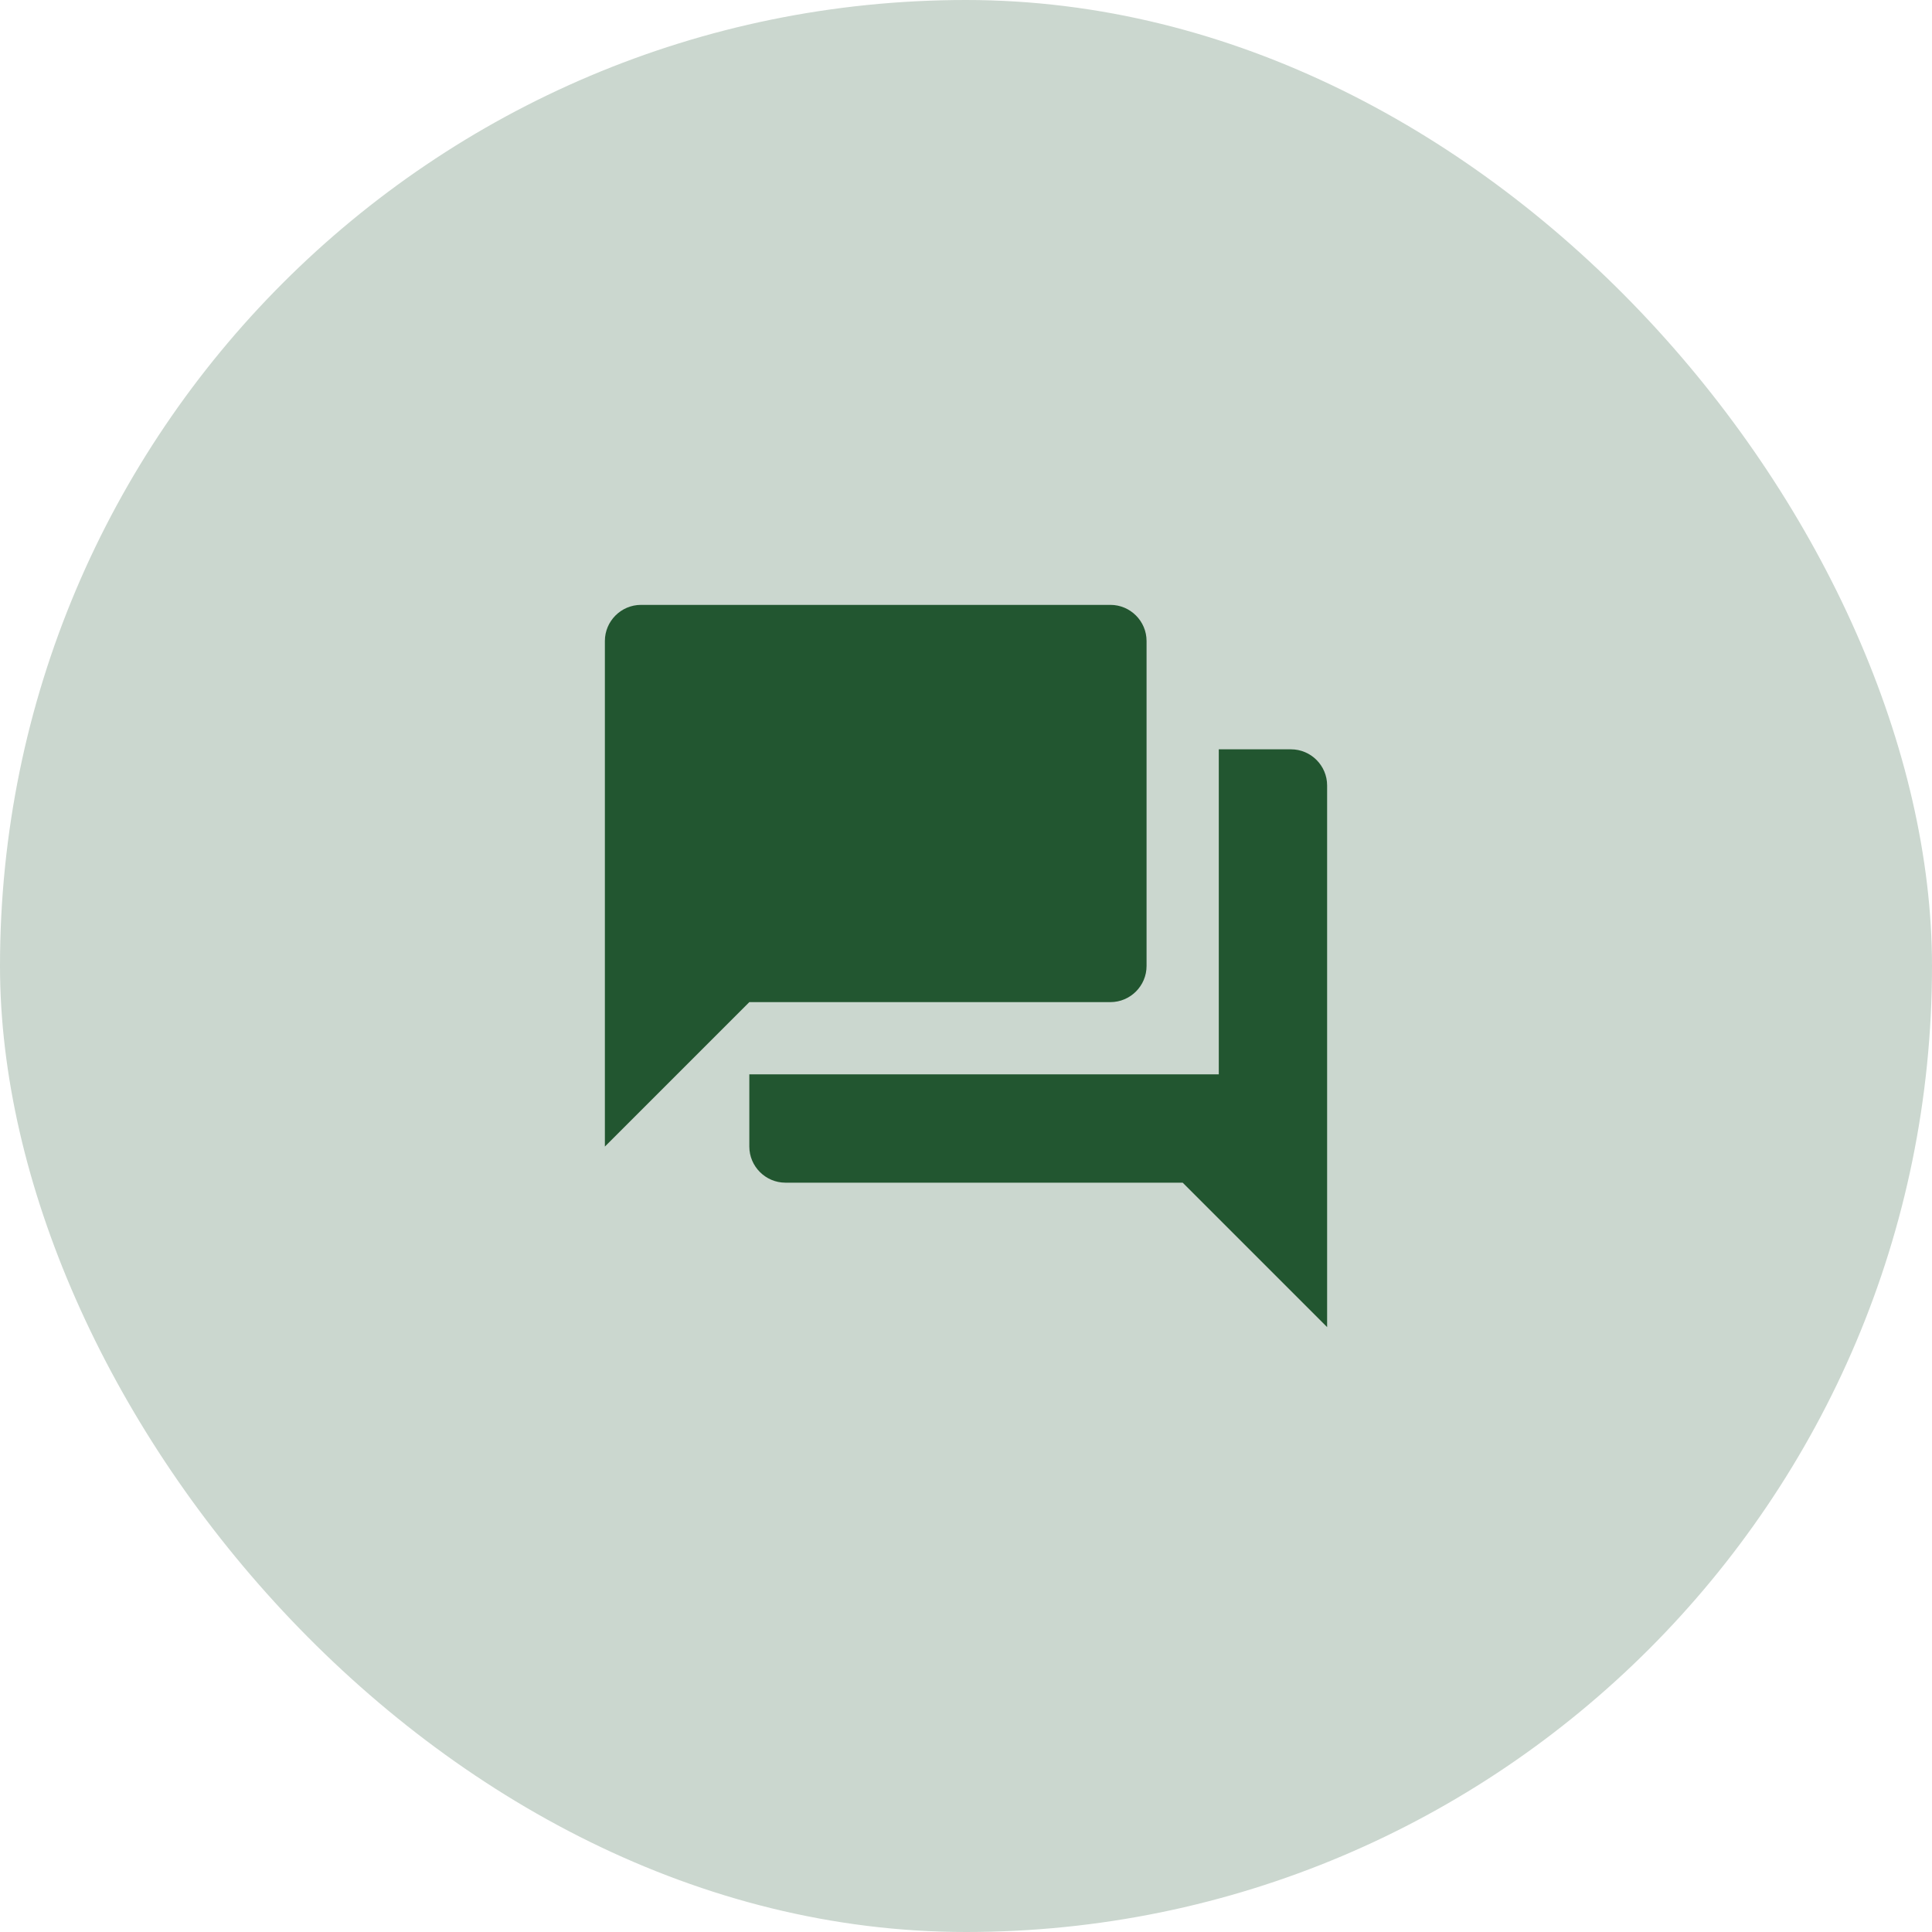
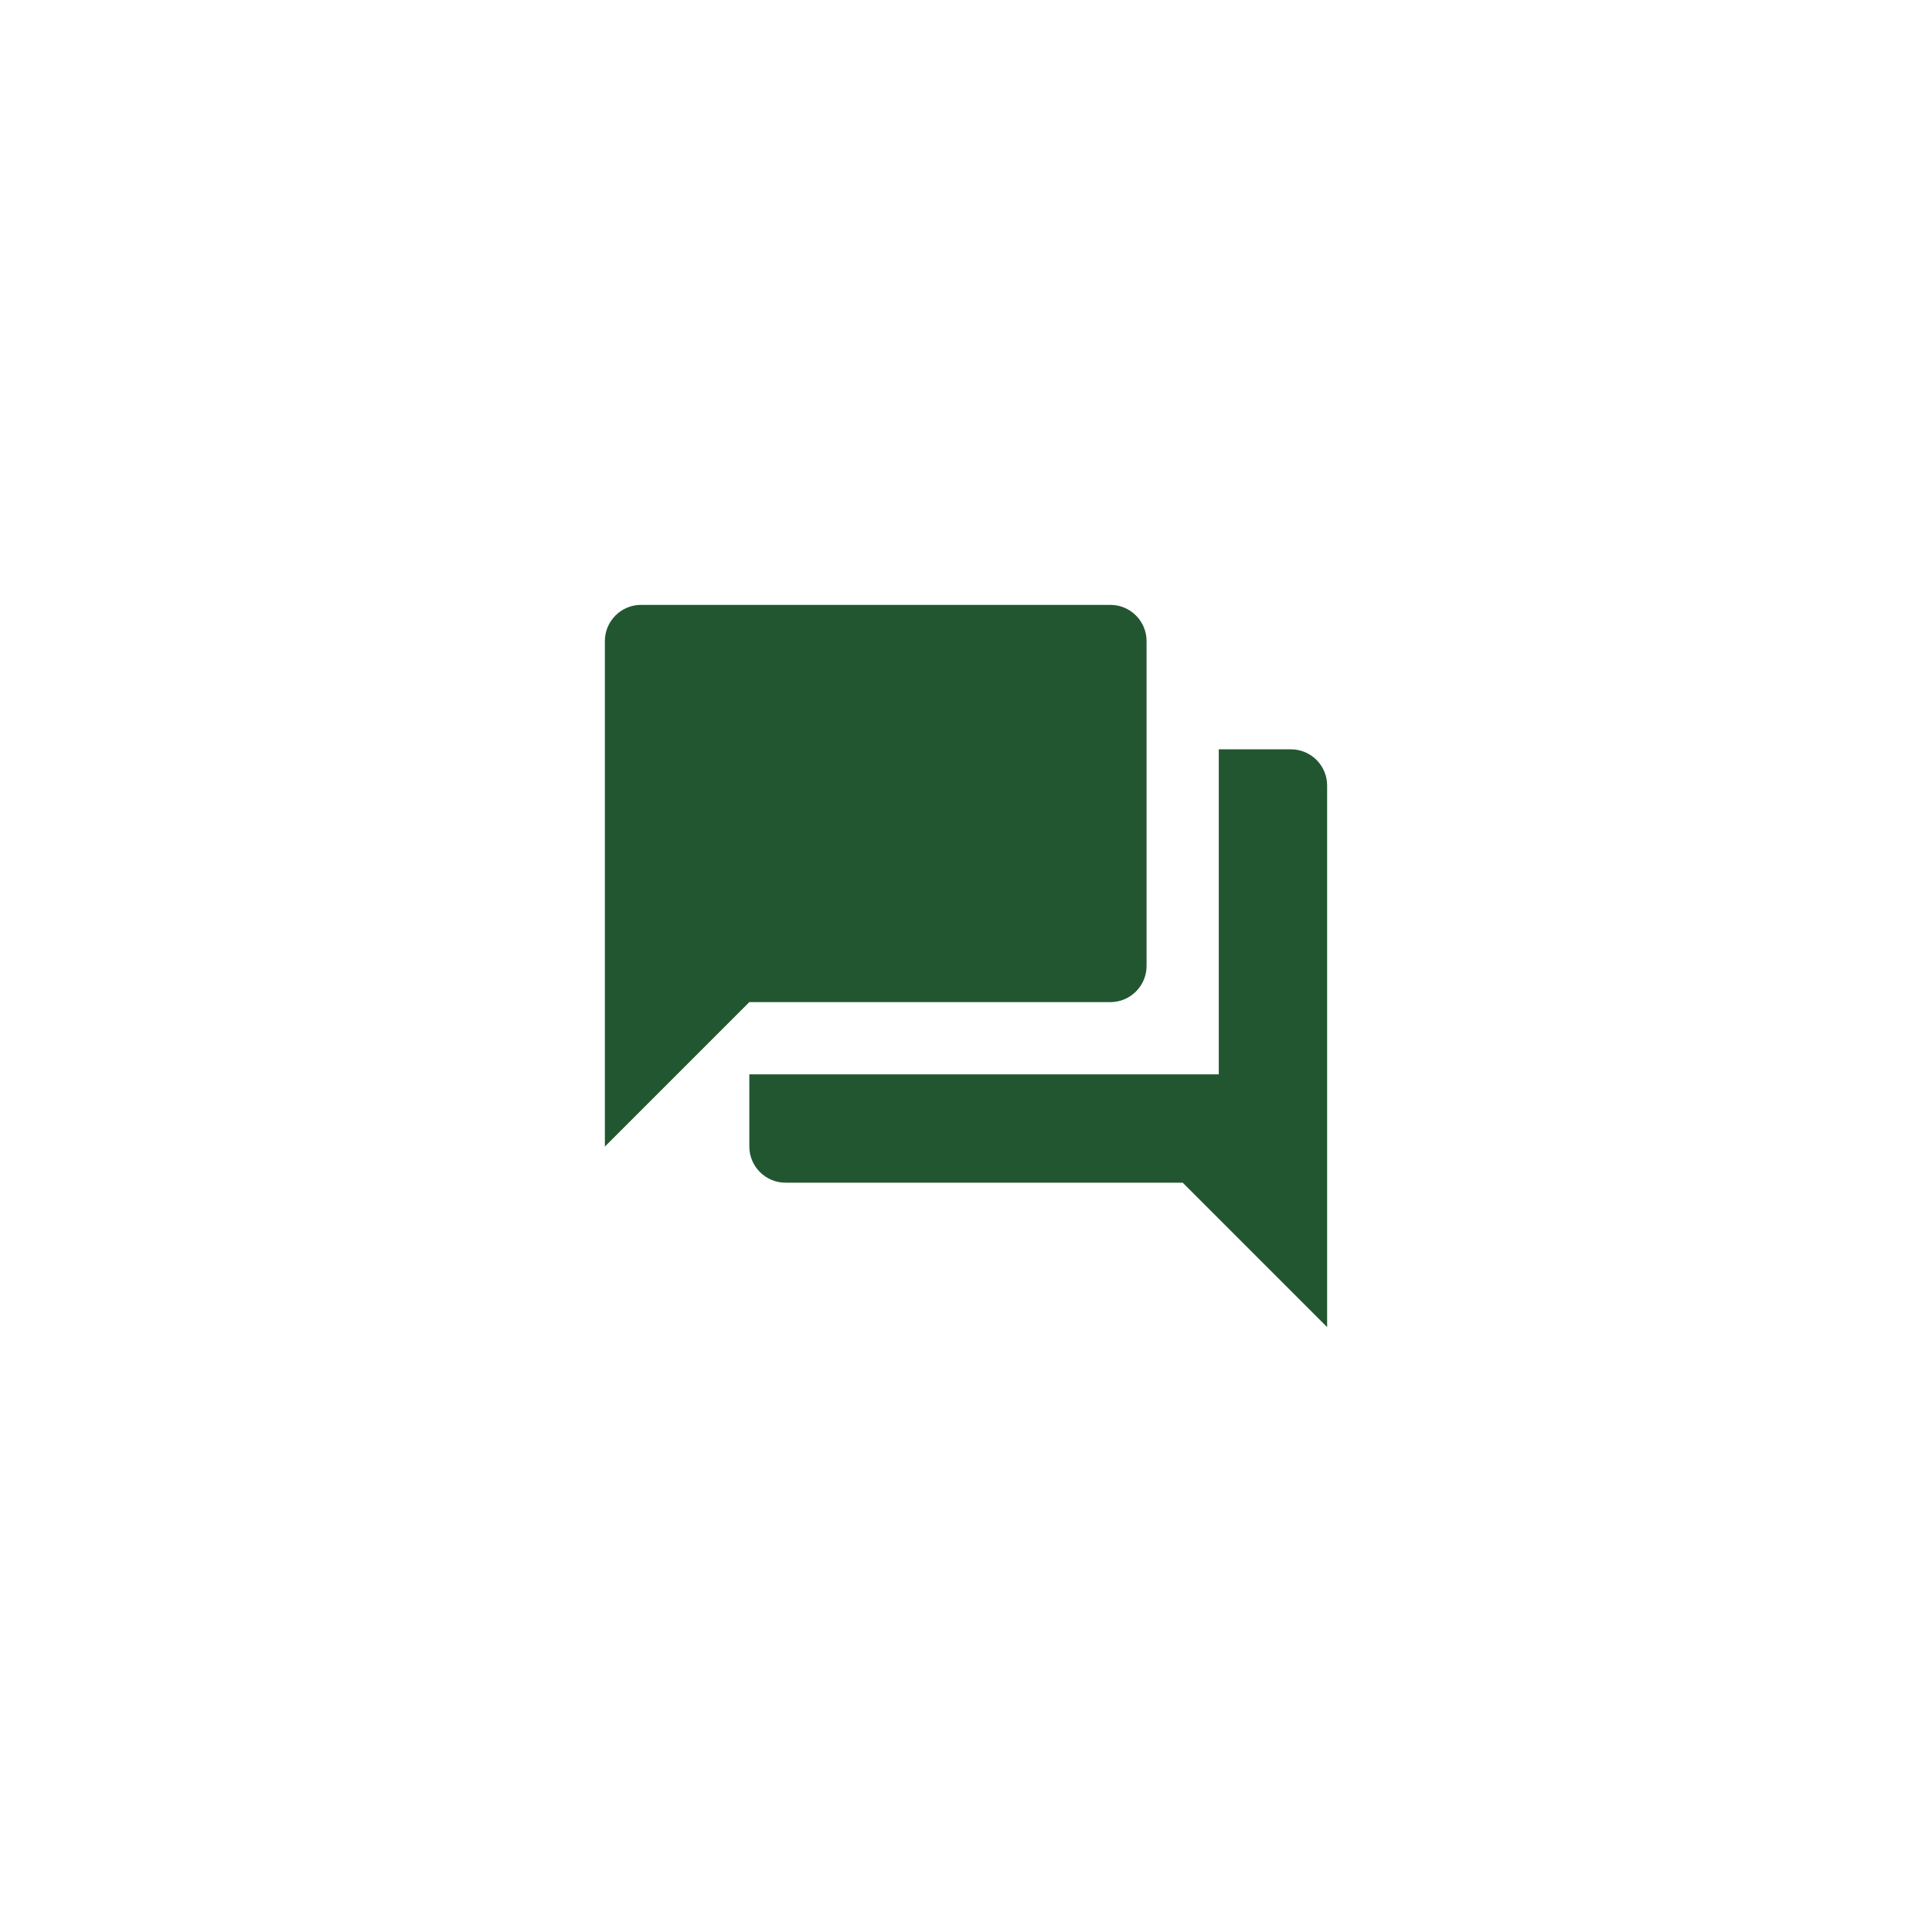
<svg xmlns="http://www.w3.org/2000/svg" width="214" height="214" viewBox="0 0 214 214" fill="none">
-   <rect width="214" height="214" rx="107" fill="#CBD7CF" />
  <path d="M143 83H135V119H83V127C83 129.2 84.8 131 87 131H131L147 147V87C147 84.8 145.2 83 143 83ZM127 107V71C127 68.8 125.2 67 123 67H71C68.8 67 67 68.8 67 71V127L83 111H123C125.2 111 127 109.2 127 107Z" fill="#225630" />
</svg>